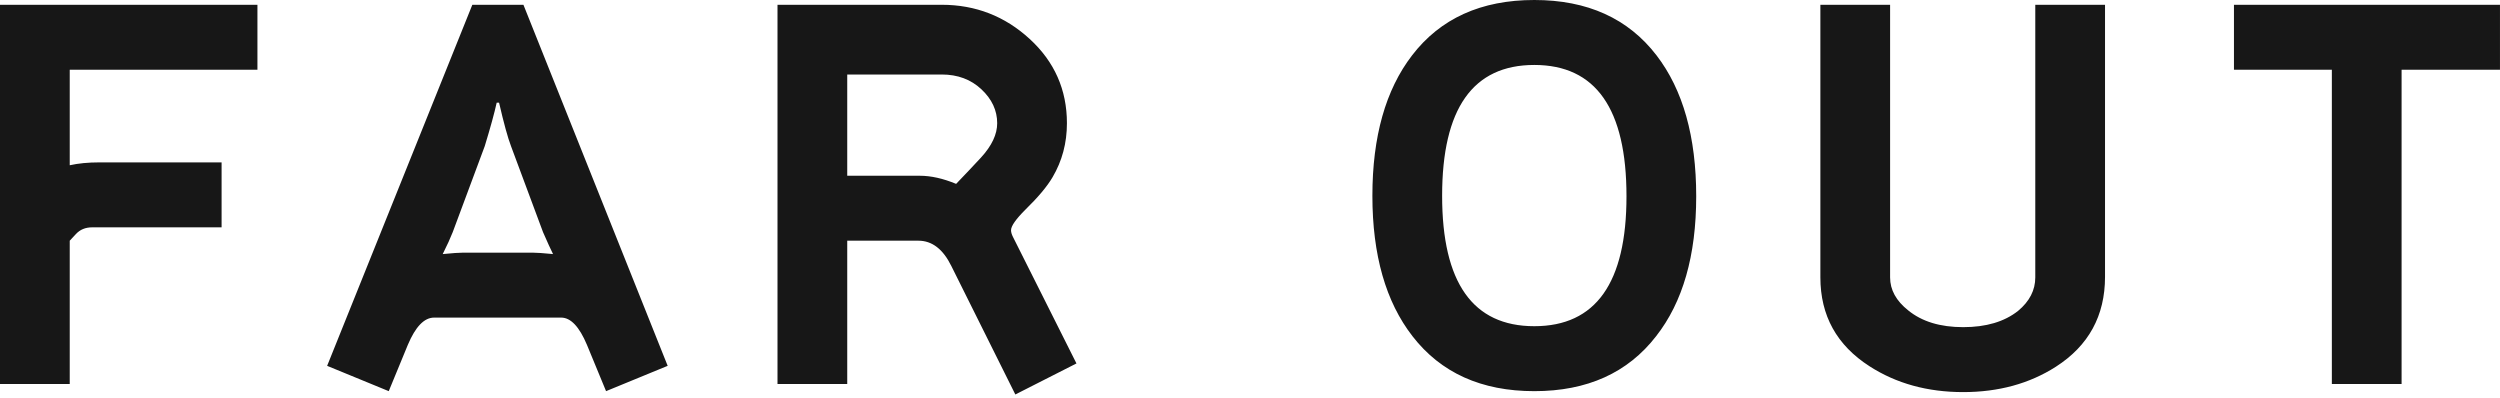
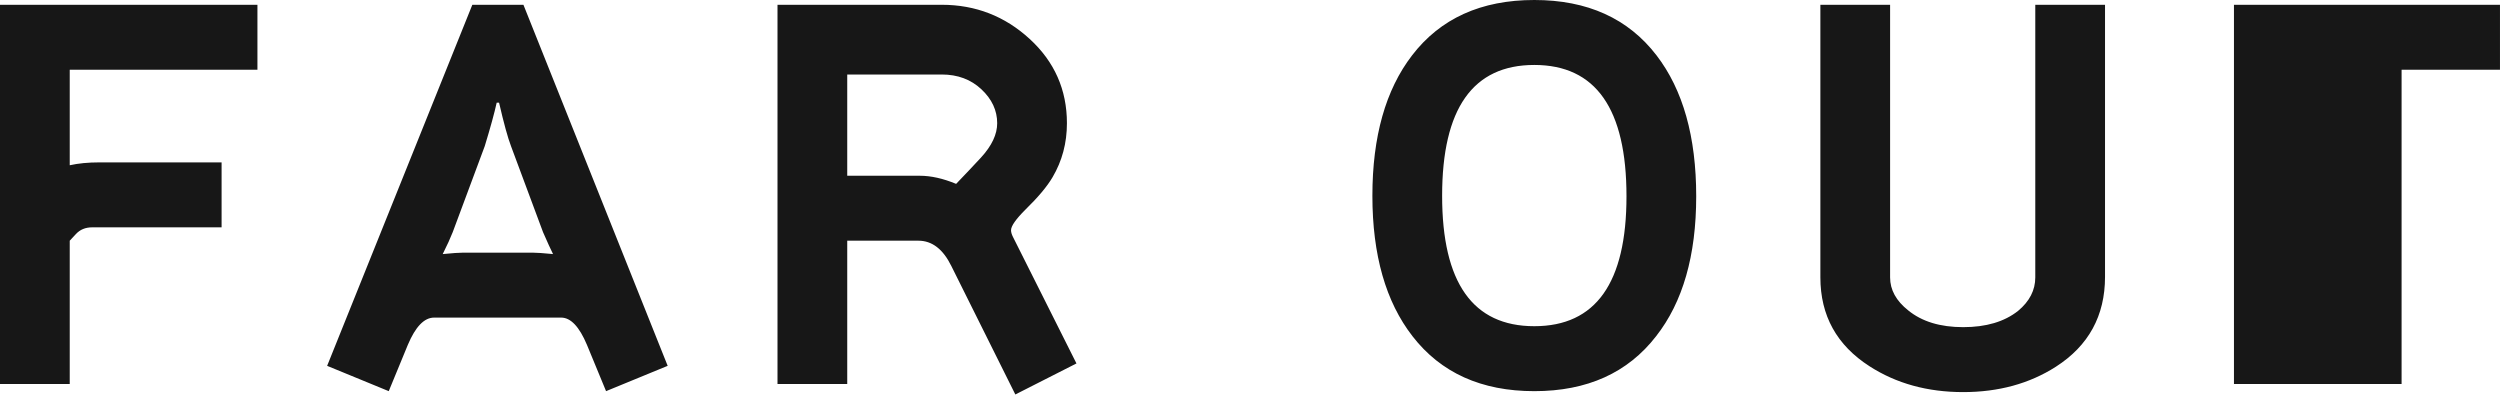
<svg xmlns="http://www.w3.org/2000/svg" width="723" height="115" viewBox="0 0 723 115">
  <g fill="#171717" fill-rule="nonzero">
-     <path d="M74.45 20.164H20.167V47.79c2.484-.55 5.34-.828 8.562-.828h35.356v18.785h-37.43c-1.933 0-3.5.645-4.695 1.934l-1.793 1.93v41.437H0V1.383h74.45v18.781M151.375 1.383L193.09 105.8l-17.817 7.321-5.53-13.398c-2.208-5.25-4.692-7.875-7.454-7.875h-36.742c-2.856 0-5.387 2.625-7.598 7.875l-5.523 13.398-17.817-7.32L136.598 1.383h14.777zm-7.043 28.312h-.691c-.645 2.95-1.793 7.137-3.453 12.57l-9.254 24.86c-.645 1.66-1.614 3.781-2.899 6.355 2.758-.273 4.742-.414 5.938-.414H154c1.195 0 3.176.141 5.938.414-.641-1.289-1.614-3.406-2.899-6.355l-9.254-24.86c-.922-2.394-2.074-6.581-3.453-12.57zM272.363 1.383c9.762 0 18.235 3.293 25.414 9.875 7.184 6.582 10.778 14.71 10.778 24.375 0 5.715-1.383 10.914-4.149 15.61-1.562 2.671-4.187 5.8-7.87 9.394-2.763 2.758-4.145 4.742-4.145 5.937 0 .551.183 1.2.554 1.934l18.368 36.601-17.676 8.977-18.508-37.152c-2.399-4.88-5.57-7.325-9.531-7.325H245.02v41.438h-20.168V1.383h47.511zm0 20.164H245.02v29.281h20.992c3.222 0 6.718.781 10.5 2.348 2.417-2.51 4.81-5.043 7.18-7.598 3.128-3.402 4.695-6.719 4.695-9.945 0-3.68-1.52-6.95-4.559-9.805-3.035-2.851-6.86-4.281-11.465-4.281zM443.723 0c15.37 0 27.156 5.34 35.355 16.023 7.64 9.946 11.465 23.524 11.465 40.743 0 17.129-3.867 30.617-11.602 40.472-8.195 10.586-19.937 15.883-35.218 15.883-15.29 0-27.028-5.297-35.223-15.883-7.734-9.945-11.605-23.48-11.605-40.61 0-17.124 3.824-30.66 11.468-40.605C416.555 5.34 428.34 0 443.723 0zm0 18.786c-17.774 0-26.66 12.616-26.66 37.843 0 25.14 8.886 37.707 26.66 37.707 17.77 0 26.656-12.52 26.656-37.57 0-25.32-8.887-37.98-26.656-37.98zM608.773 80.066c0 11.25-4.746 19.918-14.226 26-7.645 4.887-16.578 7.329-26.797 7.329-10.312 0-19.34-2.489-27.07-7.465-9.489-6.086-14.227-14.66-14.227-25.723V1.383h20.164v78.844c0 3.597 1.75 6.777 5.25 9.546 3.957 3.227 9.254 4.84 15.883 4.84s11.922-1.57 15.883-4.707c3.316-2.761 4.972-5.988 4.972-9.68V1.383h20.168v78.684M722.992 20.164H694.54v90.883h-20.168V20.164H646.06V1.383h76.933v18.781" />
+     <path d="M74.45 20.164H20.167V47.79c2.484-.55 5.34-.828 8.562-.828h35.356v18.785h-37.43c-1.933 0-3.5.645-4.695 1.934l-1.793 1.93v41.437H0V1.383h74.45v18.781M151.375 1.383L193.09 105.8l-17.817 7.321-5.53-13.398c-2.208-5.25-4.692-7.875-7.454-7.875h-36.742c-2.856 0-5.387 2.625-7.598 7.875l-5.523 13.398-17.817-7.32L136.598 1.383h14.777zm-7.043 28.312h-.691c-.645 2.95-1.793 7.137-3.453 12.57l-9.254 24.86c-.645 1.66-1.614 3.781-2.899 6.355 2.758-.273 4.742-.414 5.938-.414H154c1.195 0 3.176.141 5.938.414-.641-1.289-1.614-3.406-2.899-6.355l-9.254-24.86c-.922-2.394-2.074-6.581-3.453-12.57zM272.363 1.383c9.762 0 18.235 3.293 25.414 9.875 7.184 6.582 10.778 14.71 10.778 24.375 0 5.715-1.383 10.914-4.149 15.61-1.562 2.671-4.187 5.8-7.87 9.394-2.763 2.758-4.145 4.742-4.145 5.937 0 .551.183 1.2.554 1.934l18.368 36.601-17.676 8.977-18.508-37.152c-2.399-4.88-5.57-7.325-9.531-7.325H245.02v41.438h-20.168V1.383h47.511zm0 20.164H245.02v29.281h20.992c3.222 0 6.718.781 10.5 2.348 2.417-2.51 4.81-5.043 7.18-7.598 3.128-3.402 4.695-6.719 4.695-9.945 0-3.68-1.52-6.95-4.559-9.805-3.035-2.851-6.86-4.281-11.465-4.281zM443.723 0c15.37 0 27.156 5.34 35.355 16.023 7.64 9.946 11.465 23.524 11.465 40.743 0 17.129-3.867 30.617-11.602 40.472-8.195 10.586-19.937 15.883-35.218 15.883-15.29 0-27.028-5.297-35.223-15.883-7.734-9.945-11.605-23.48-11.605-40.61 0-17.124 3.824-30.66 11.468-40.605C416.555 5.34 428.34 0 443.723 0zm0 18.786c-17.774 0-26.66 12.616-26.66 37.843 0 25.14 8.886 37.707 26.66 37.707 17.77 0 26.656-12.52 26.656-37.57 0-25.32-8.887-37.98-26.656-37.98zM608.773 80.066c0 11.25-4.746 19.918-14.226 26-7.645 4.887-16.578 7.329-26.797 7.329-10.312 0-19.34-2.489-27.07-7.465-9.489-6.086-14.227-14.66-14.227-25.723V1.383h20.164v78.844c0 3.597 1.75 6.777 5.25 9.546 3.957 3.227 9.254 4.84 15.883 4.84s11.922-1.57 15.883-4.707c3.316-2.761 4.972-5.988 4.972-9.68V1.383h20.168v78.684M722.992 20.164H694.54v90.883h-20.168H646.06V1.383h76.933v18.781" />
  </g>
</svg>